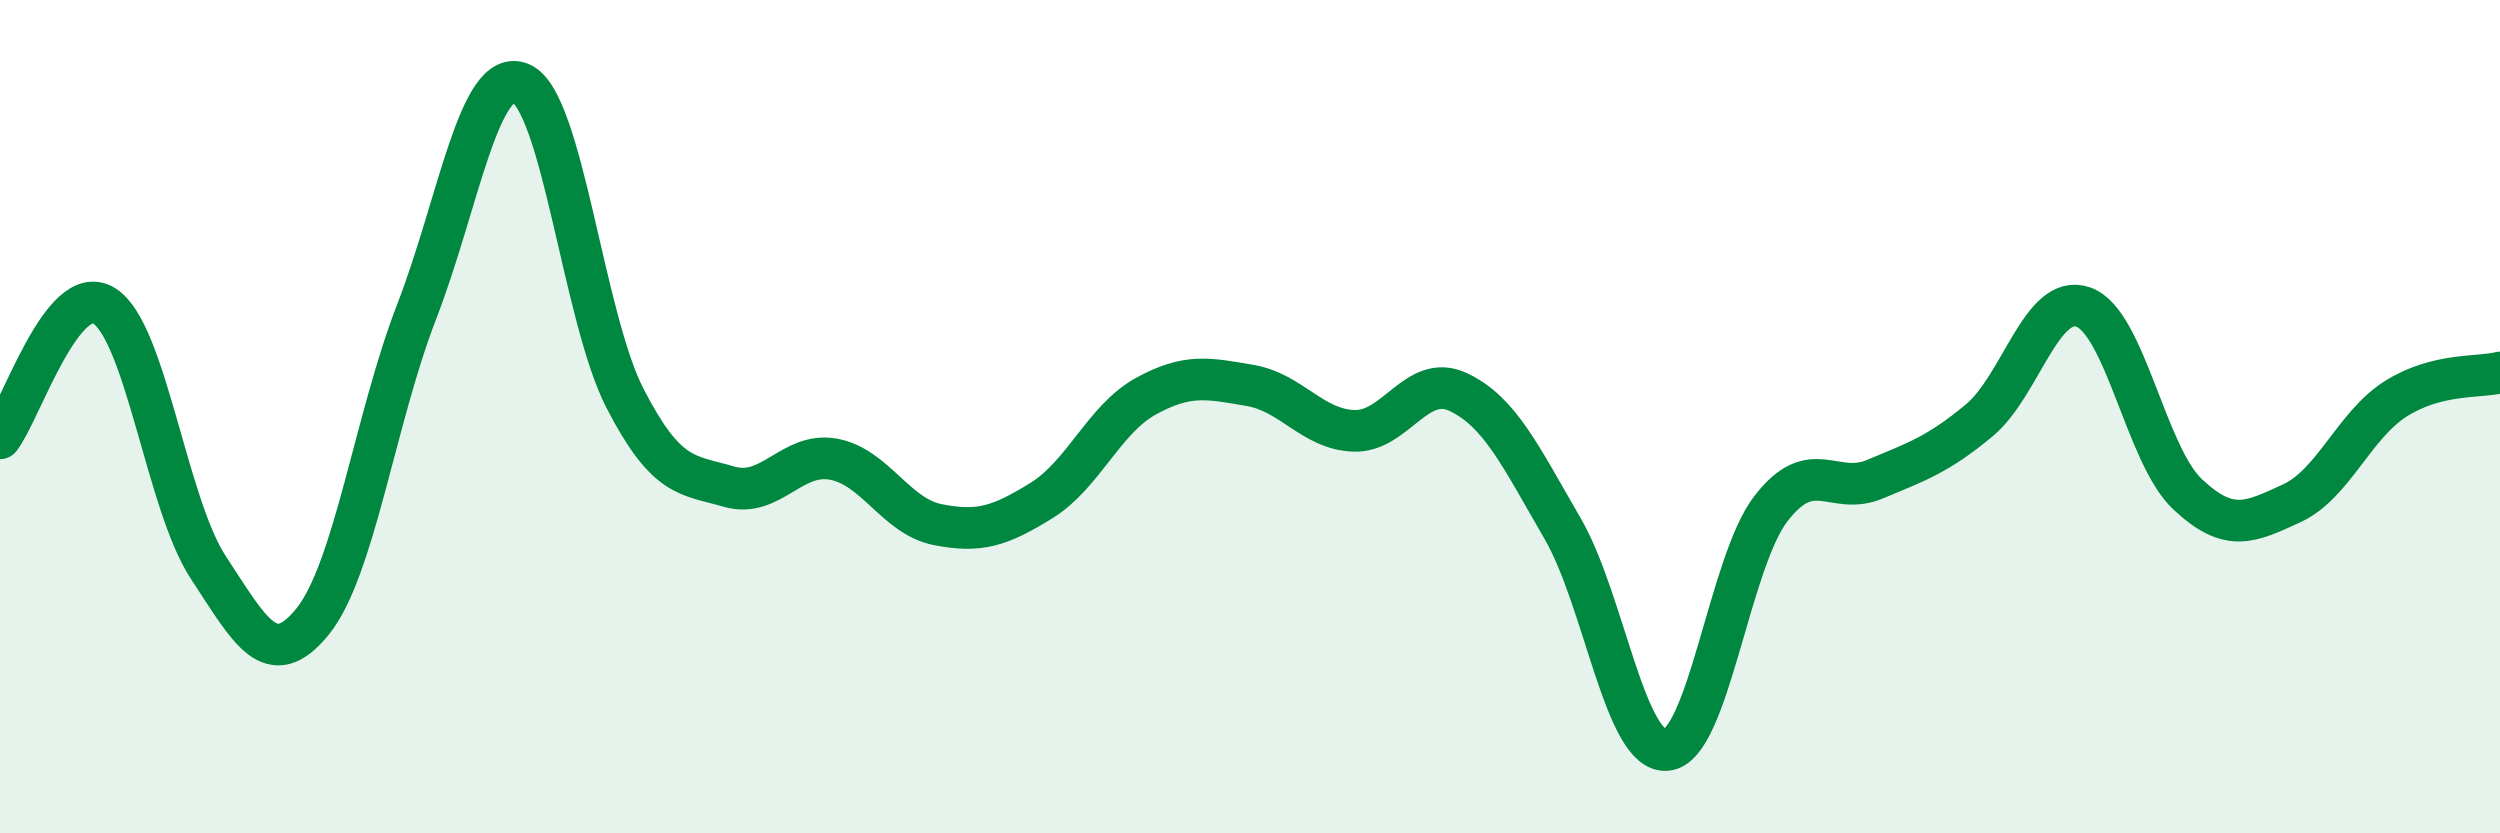
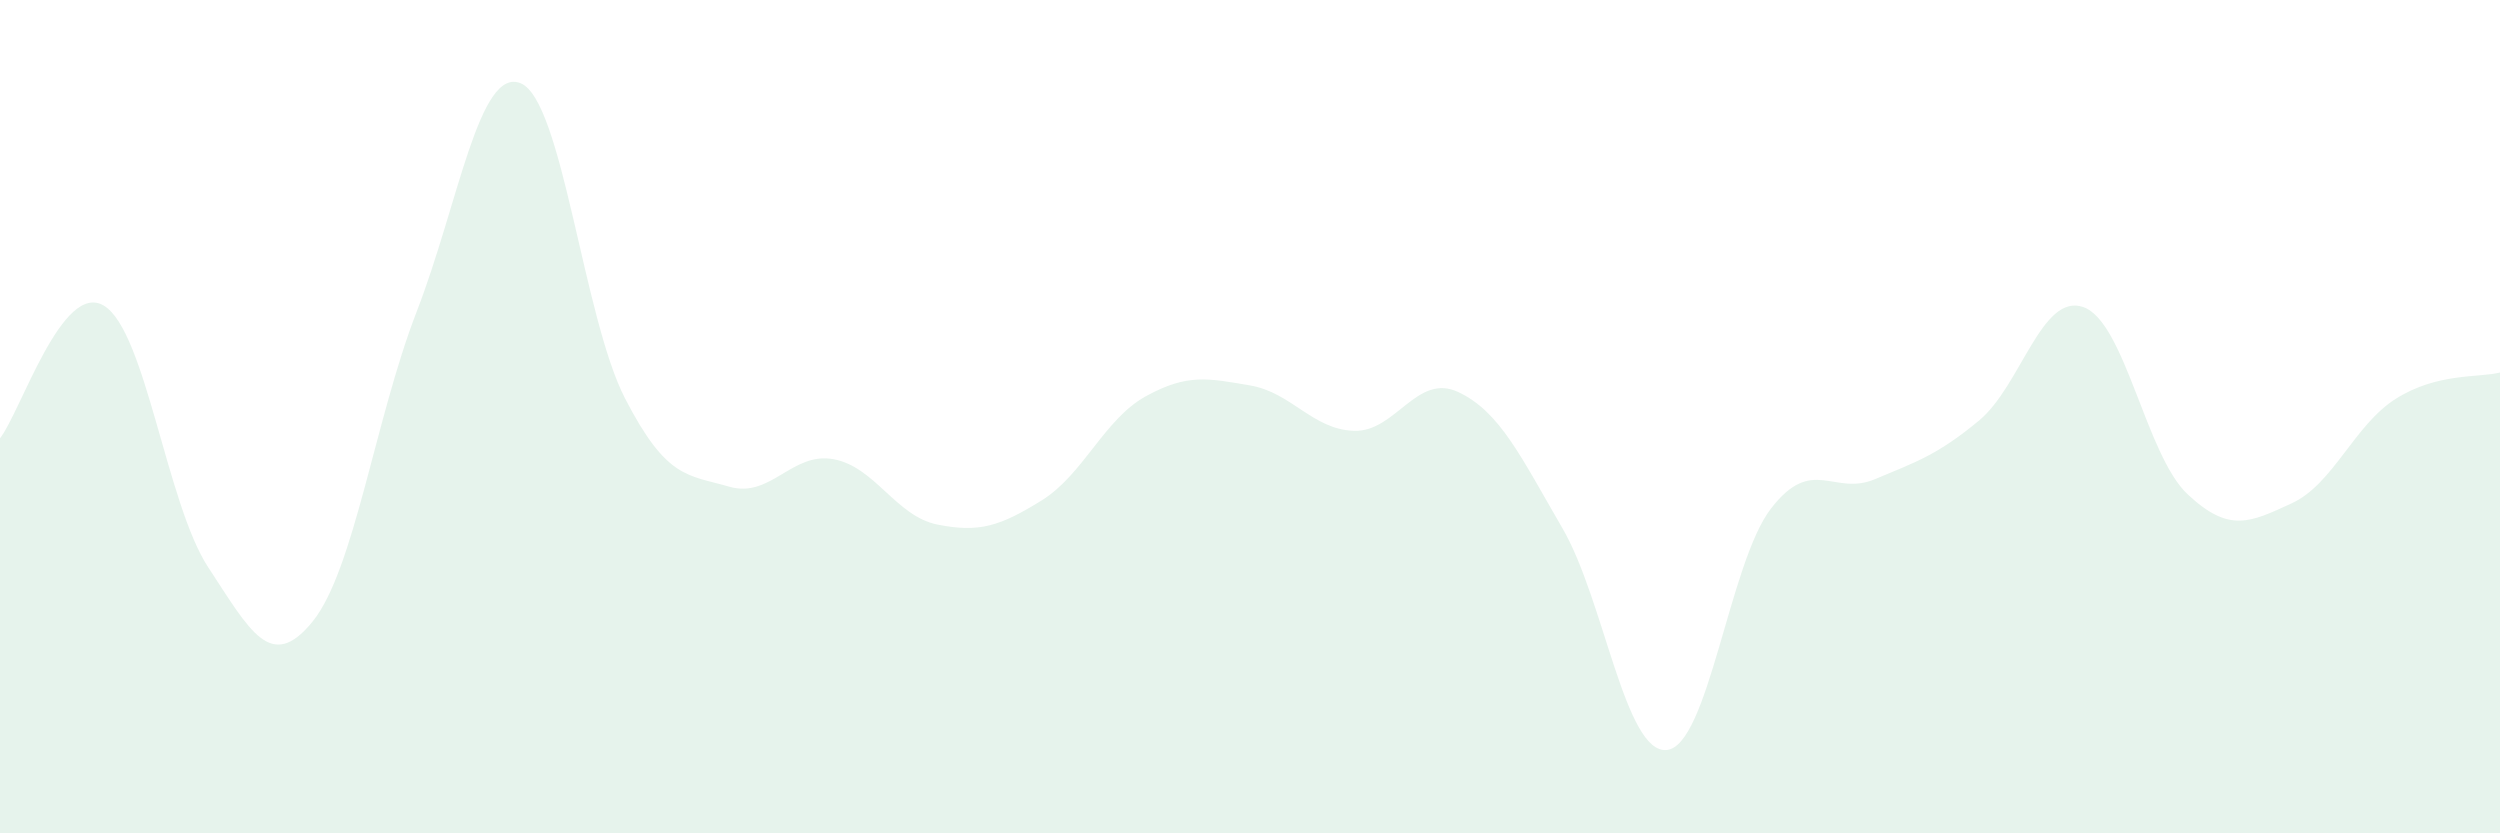
<svg xmlns="http://www.w3.org/2000/svg" width="60" height="20" viewBox="0 0 60 20">
  <path d="M 0,10.52 C 0.5,9.88 1.5,6.72 2.5,7.34 C 3.5,7.96 4,12.1 5,13.62 C 6,15.14 6.5,16.15 7.5,14.92 C 8.5,13.69 9,10.06 10,7.48 C 11,4.9 11.5,1.58 12.5,2 C 13.5,2.42 14,7.62 15,9.56 C 16,11.5 16.5,11.39 17.5,11.68 C 18.5,11.97 19,10.84 20,11.02 C 21,11.2 21.5,12.39 22.5,12.59 C 23.5,12.79 24,12.63 25,12.01 C 26,11.39 26.5,10.06 27.5,9.51 C 28.5,8.96 29,9.08 30,9.25 C 31,9.42 31.5,10.31 32.5,10.34 C 33.5,10.37 34,8.94 35,9.41 C 36,9.88 36.5,10.96 37.5,12.68 C 38.5,14.4 39,18.09 40,18 C 41,17.91 41.5,13.51 42.5,12.21 C 43.5,10.91 44,11.92 45,11.5 C 46,11.08 46.5,10.92 47.5,10.09 C 48.5,9.26 49,7.02 50,7.37 C 51,7.72 51.5,10.92 52.5,11.86 C 53.5,12.8 54,12.54 55,12.08 C 56,11.62 56.5,10.2 57.5,9.57 C 58.5,8.94 59.5,9.07 60,8.94L60 20L0 20Z" fill="#008740" opacity="0.1" stroke-linecap="round" stroke-linejoin="round" />
-   <path d="M 0,10.52 C 0.5,9.88 1.5,6.72 2.5,7.34 C 3.5,7.96 4,12.1 5,13.62 C 6,15.14 6.5,16.15 7.5,14.92 C 8.5,13.69 9,10.06 10,7.48 C 11,4.9 11.5,1.58 12.5,2 C 13.5,2.42 14,7.62 15,9.56 C 16,11.5 16.5,11.39 17.5,11.68 C 18.5,11.97 19,10.84 20,11.02 C 21,11.2 21.5,12.39 22.5,12.59 C 23.5,12.79 24,12.63 25,12.01 C 26,11.39 26.5,10.06 27.5,9.51 C 28.5,8.96 29,9.08 30,9.25 C 31,9.42 31.5,10.31 32.5,10.34 C 33.5,10.37 34,8.94 35,9.41 C 36,9.88 36.5,10.96 37.5,12.68 C 38.5,14.4 39,18.09 40,18 C 41,17.91 41.5,13.51 42.5,12.21 C 43.5,10.91 44,11.92 45,11.5 C 46,11.08 46.5,10.92 47.5,10.09 C 48.5,9.26 49,7.02 50,7.37 C 51,7.72 51.5,10.92 52.5,11.86 C 53.5,12.8 54,12.54 55,12.08 C 56,11.62 56.5,10.2 57.5,9.57 C 58.5,8.94 59.5,9.07 60,8.94" stroke="#008740" stroke-width="1" fill="none" stroke-linecap="round" stroke-linejoin="round" />
</svg>